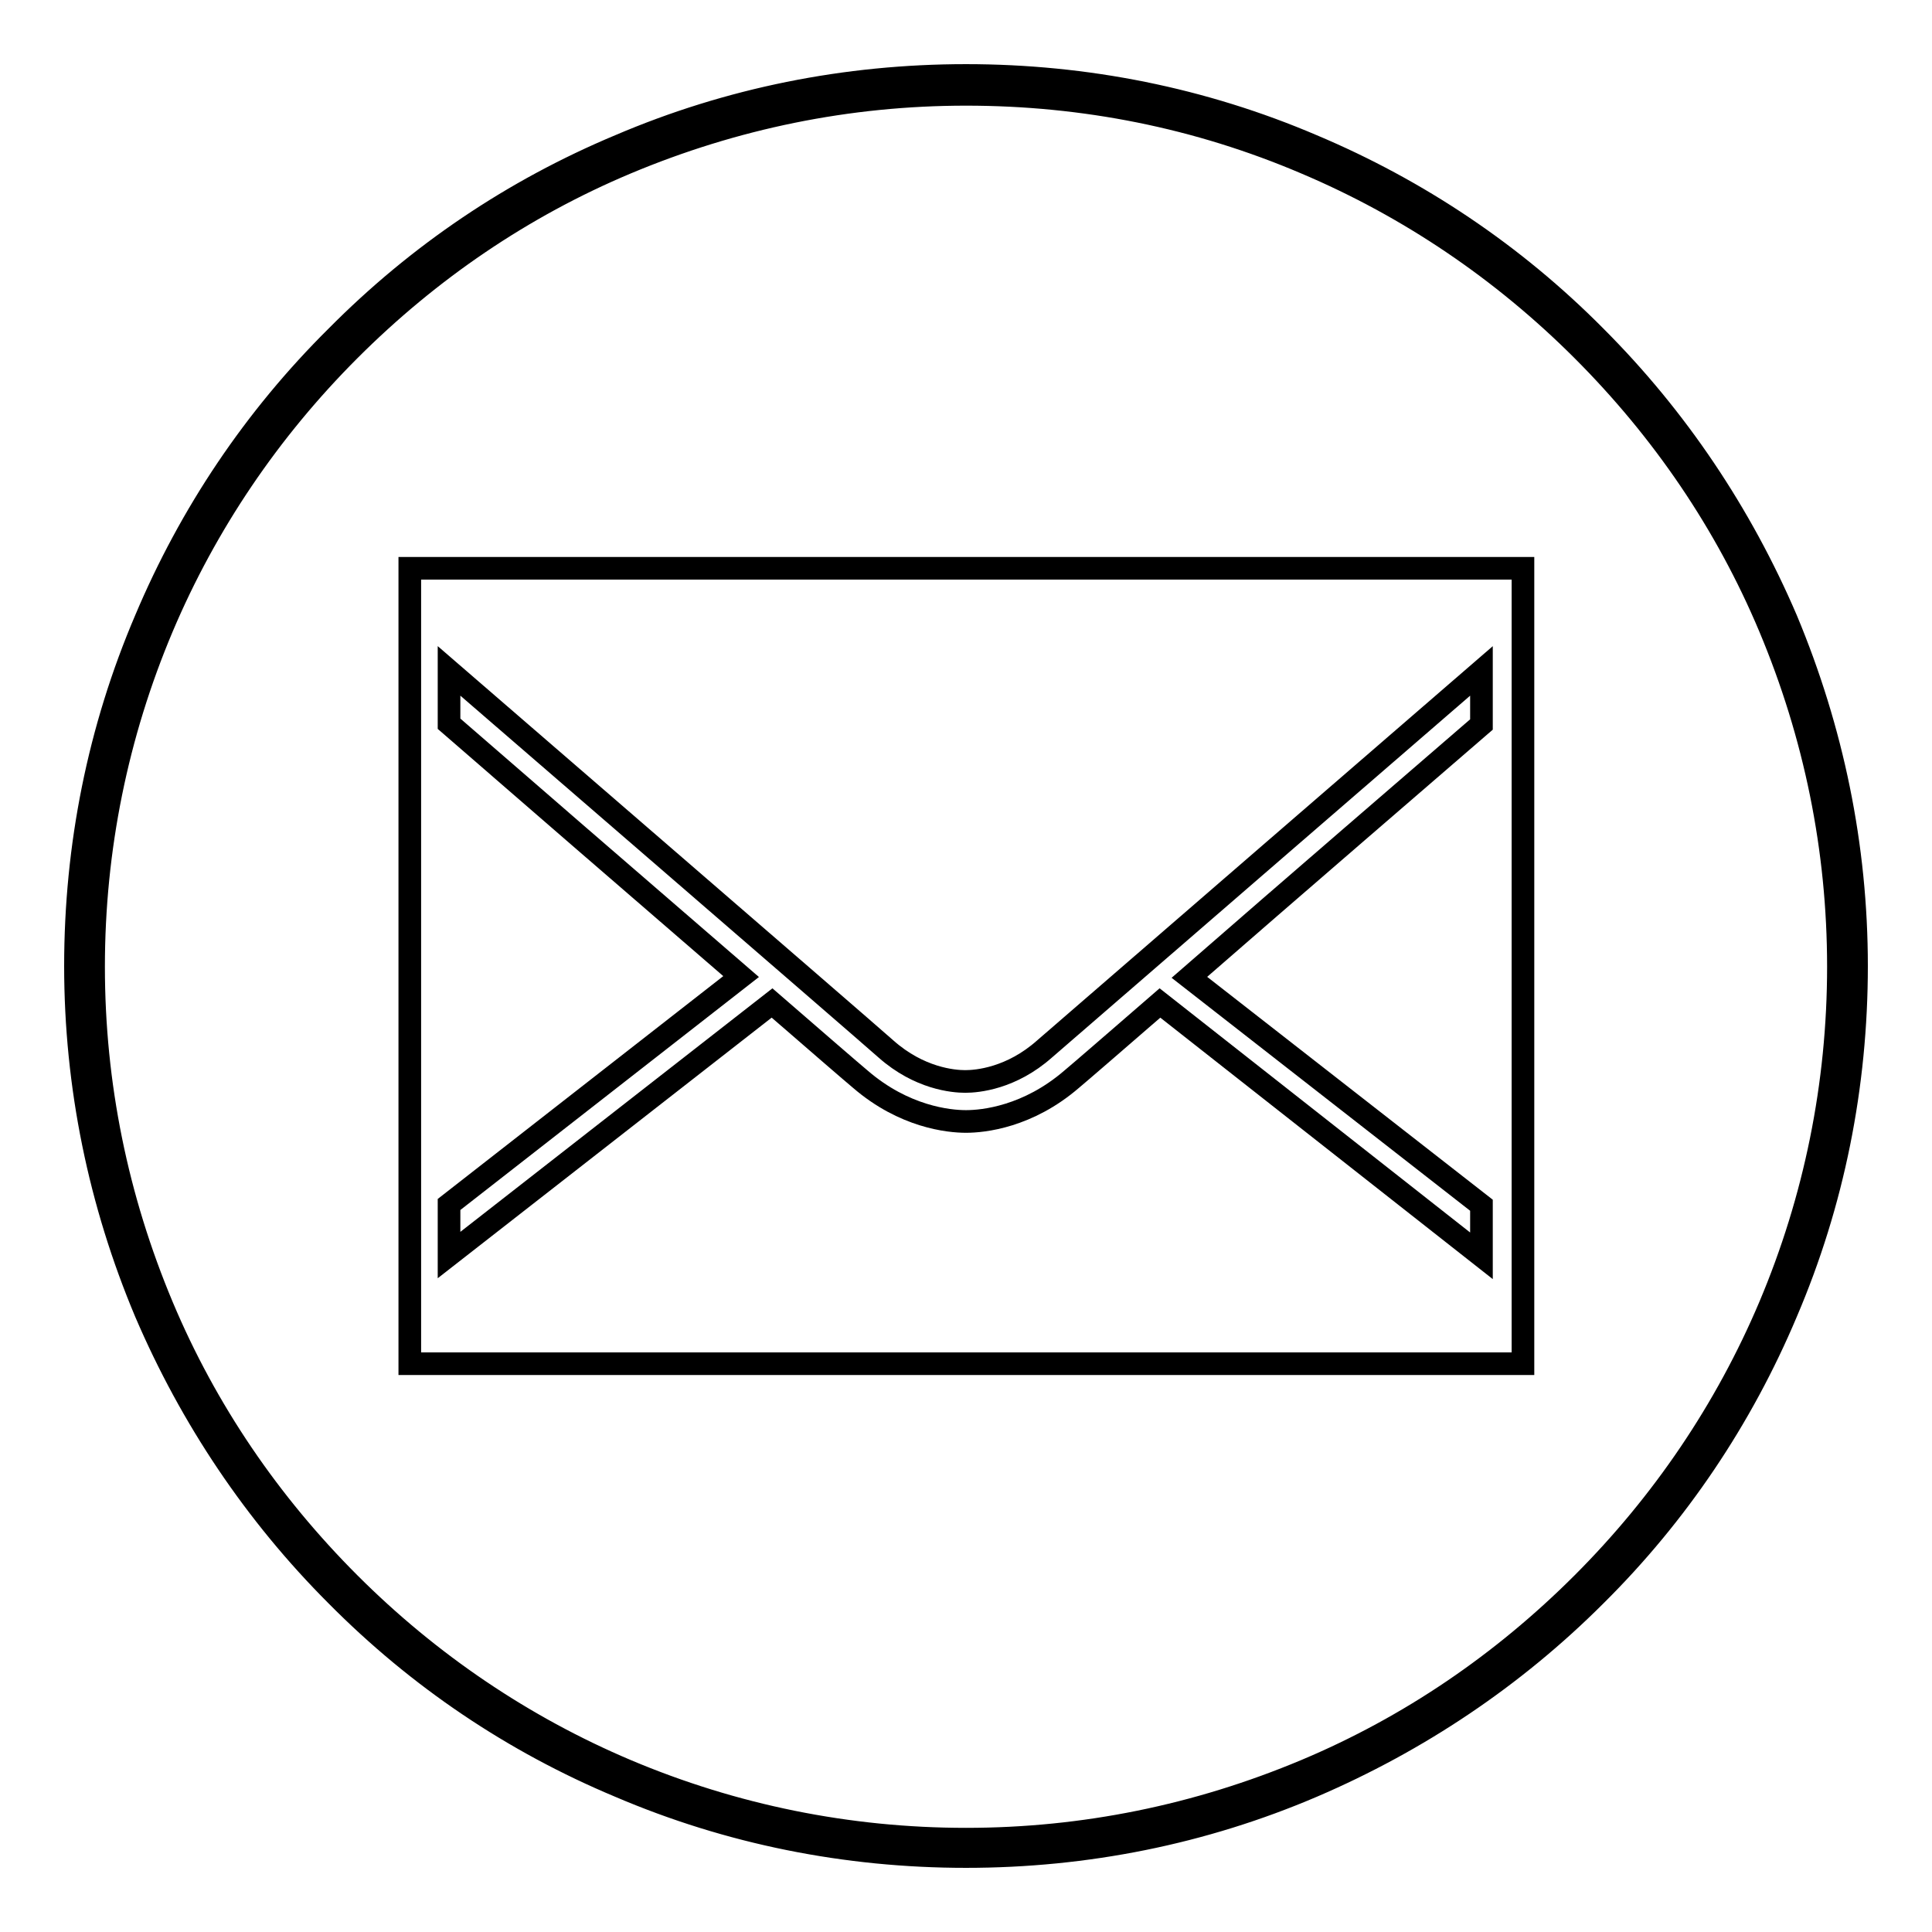
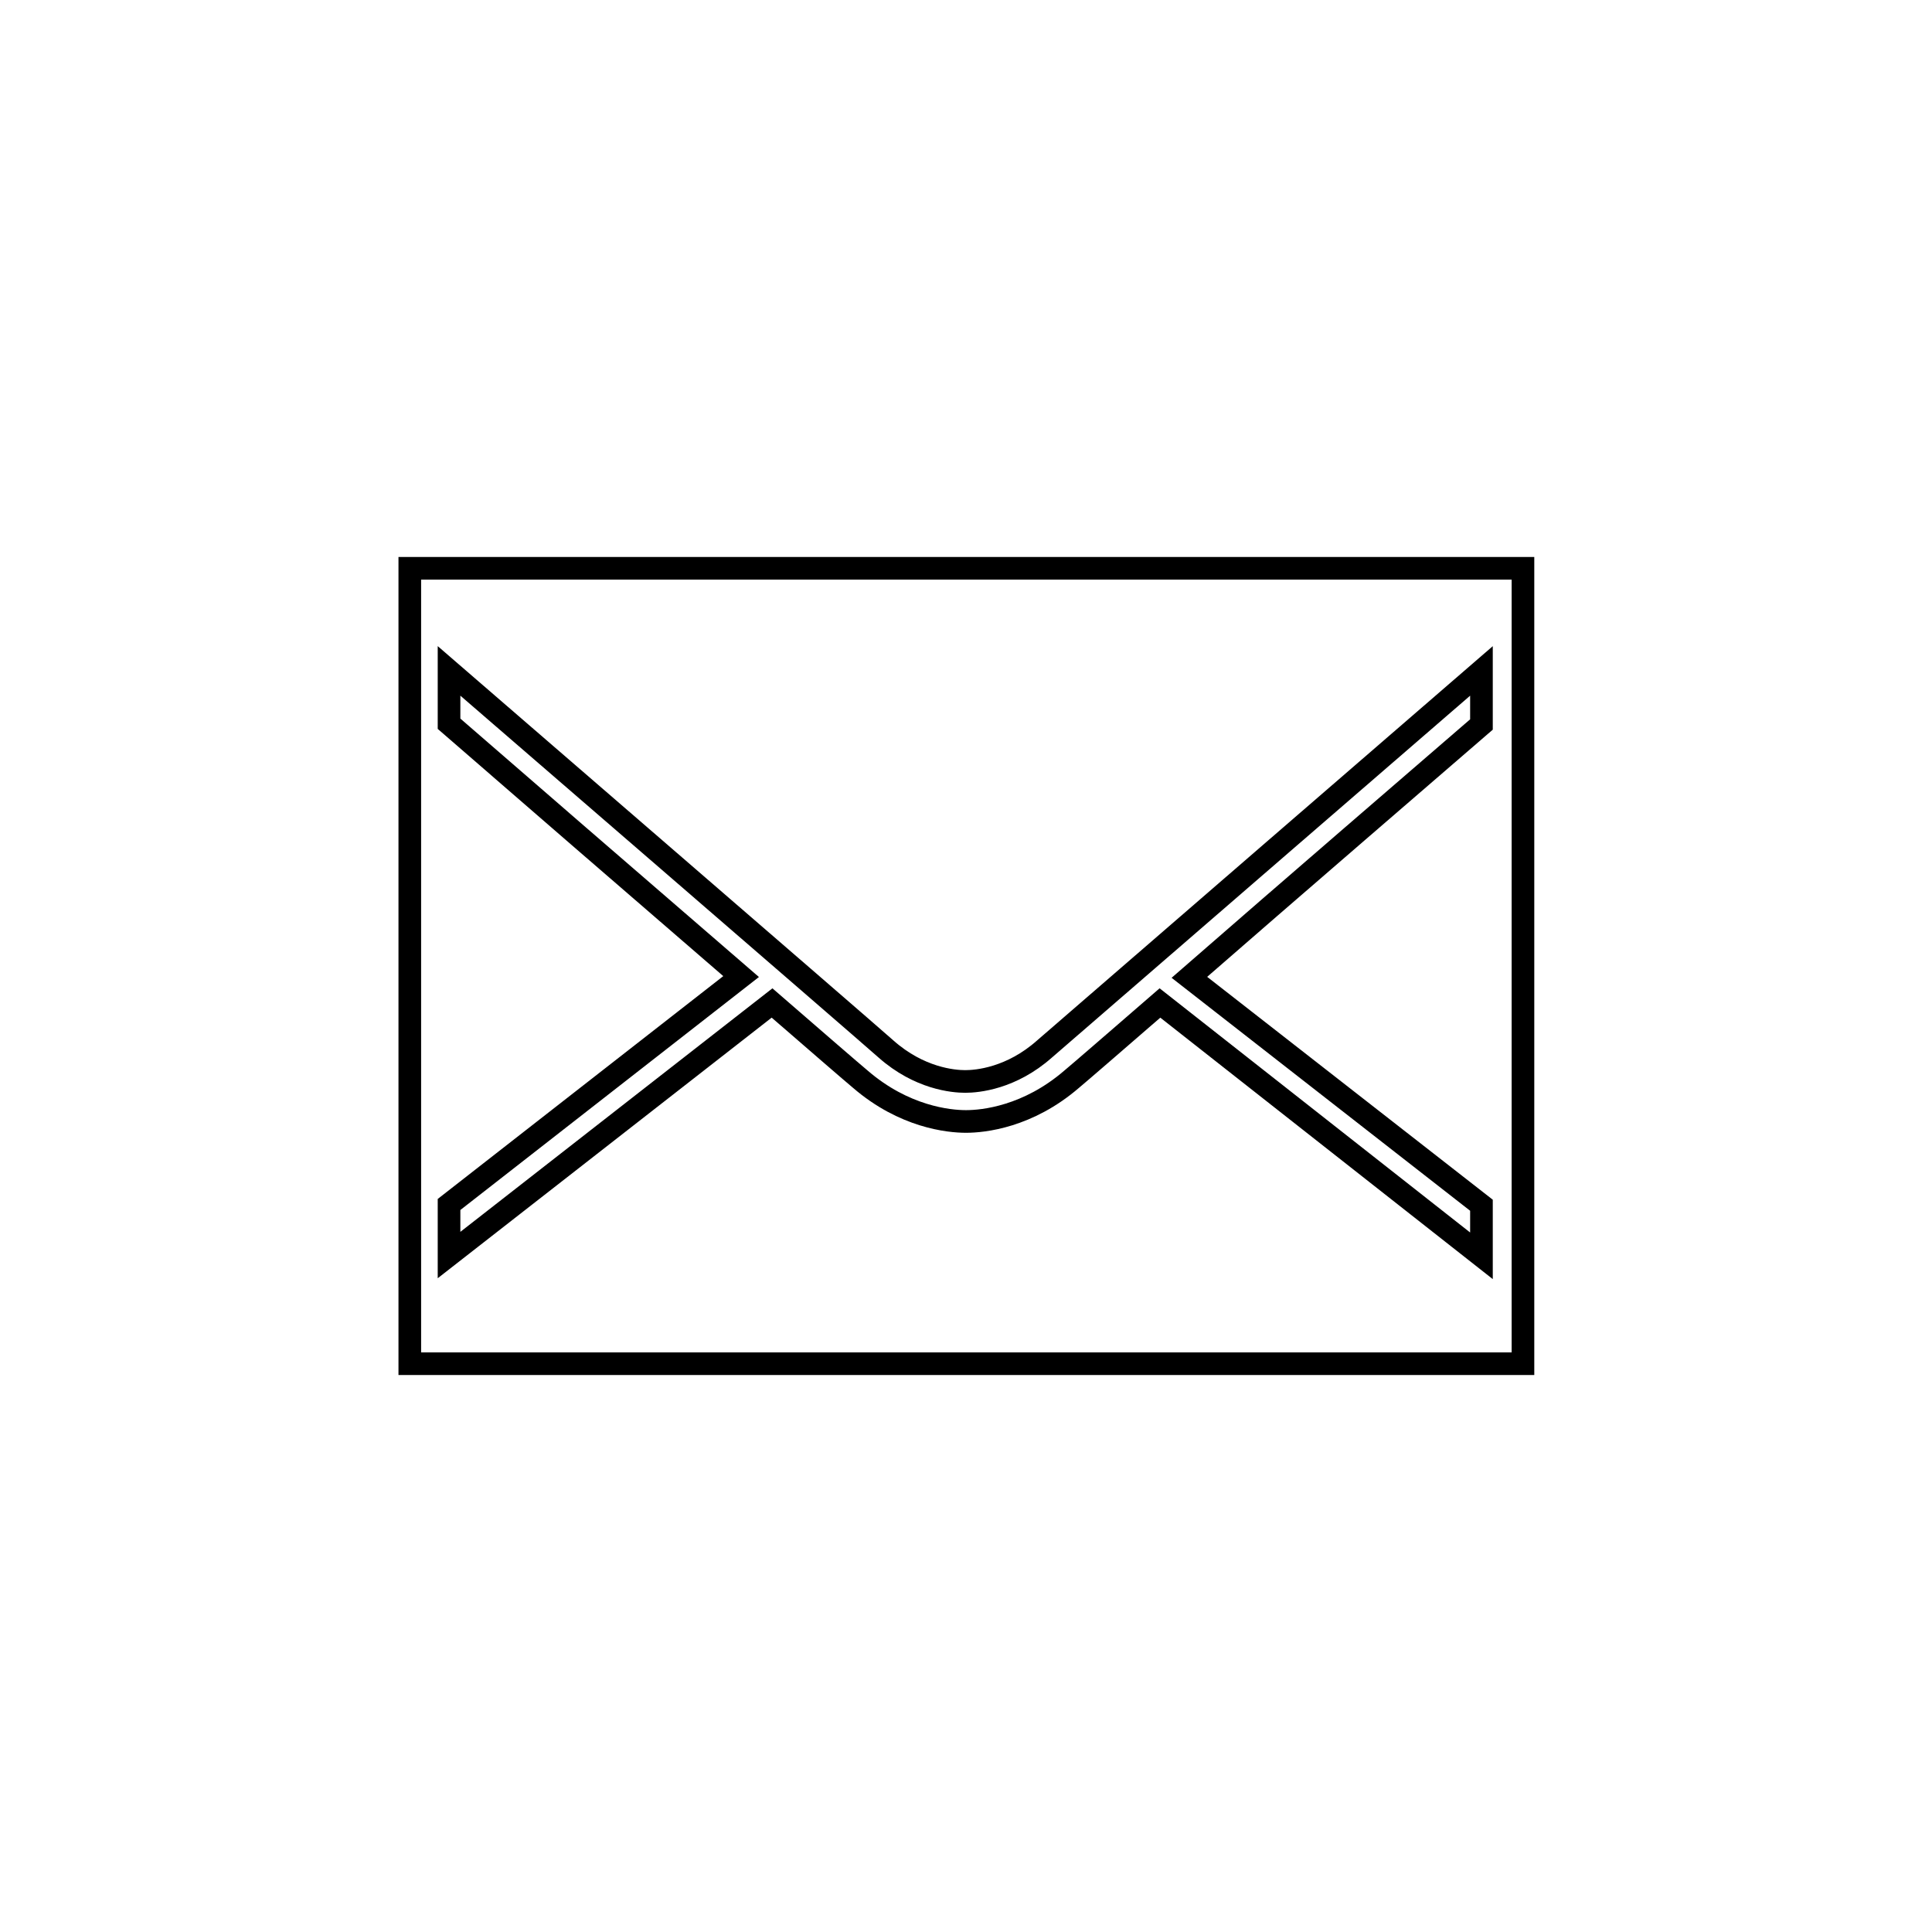
<svg xmlns="http://www.w3.org/2000/svg" version="1.1" x="0px" y="0px" viewBox="0 0 256 256" enable-background="new 0 0 256 256" xml:space="preserve">
  <g>
    <g>
-       <path stroke-width="3" fill-opacity="0" stroke="#000000" d="M128,246c-15.9,0-31.4-3.1-45.9-9.3c-14.1-5.9-26.7-14.4-37.5-25.3c-10.8-10.8-19.3-23.5-25.3-37.5c-6.1-14.5-9.3-30-9.3-45.9s3.1-31.4,9.3-45.9c5.9-14,14.4-26.7,25.3-37.5C55.4,33.7,68,25.2,82.1,19.3c14.5-6.2,30-9.3,45.9-9.3s31.4,3.1,45.9,9.3c14,5.9,26.7,14.4,37.5,25.3c10.8,10.8,19.3,23.5,25.3,37.5c6.1,14.6,9.3,30,9.3,45.9s-3.1,31.4-9.3,45.9c-5.9,14-14.4,26.7-25.3,37.5c-10.8,10.8-23.5,19.3-37.5,25.3C159.4,242.9,143.9,246,128,246z M128,12.5c-15.6,0-30.7,3.1-45,9.1c-13.8,5.8-26.1,14.2-36.7,24.8c-10.6,10.6-19,23-24.8,36.7c-6,14.2-9.1,29.4-9.1,45c0,15.6,3.1,30.7,9.1,45c5.8,13.8,14.2,26.1,24.8,36.7c10.6,10.6,23,19,36.7,24.8c14.2,6,29.4,9.1,45,9.1c15.6,0,30.7-3.1,45-9.1c13.8-5.8,26.1-14.2,36.7-24.8c10.6-10.6,19-23,24.8-36.7c6-14.2,9.1-29.4,9.1-45c0-15.6-3.1-30.7-9.1-45c-5.8-13.8-14.2-26.1-24.8-36.7c-10.6-10.6-23-19-36.7-24.8C158.7,15.5,143.6,12.5,128,12.5z" />
      <path stroke-width="3" fill-opacity="0" stroke="#000000" d="M54.3,75.3v105.4h147.5V75.3H54.3L54.3,75.3z M153.7,132.9c-6,5.2-10.5,9.1-11.7,10.1c-5.8,5-11.7,5.6-14,5.6s-8.2-0.6-14-5.6c-1.2-1-5.7-4.9-11.7-10.1l-42.8,33.4v-6.7l38.7-30.2C85,118,67.2,102.6,59.5,95.9v-7c4.5,3.9,53.6,46.3,57.9,50.1c4.4,3.9,8.9,4.3,10.5,4.3s6.1-0.4,10.5-4.3c4.6-4,57.9-50.1,57.9-50.1l0,0V96c-7.4,6.4-25.4,21.9-38.7,33.5l38.7,30.2v6.7L153.7,132.9L153.7,132.9z" />
    </g>
  </g>
</svg>